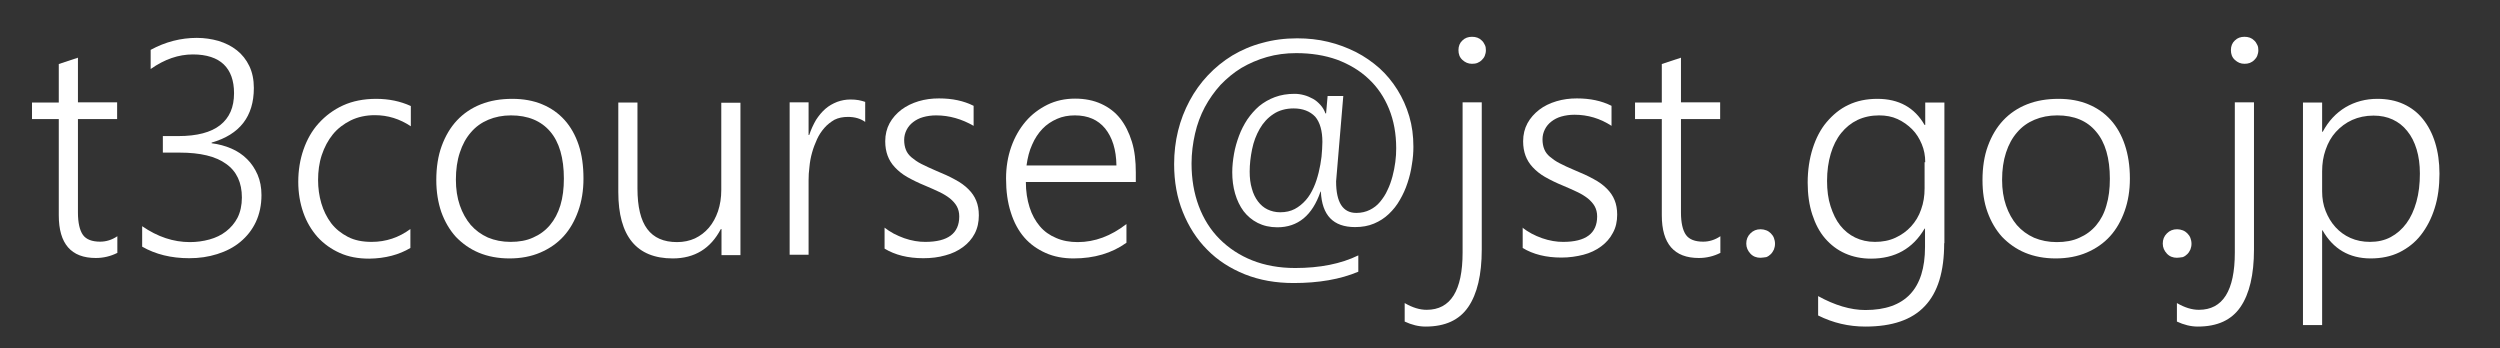
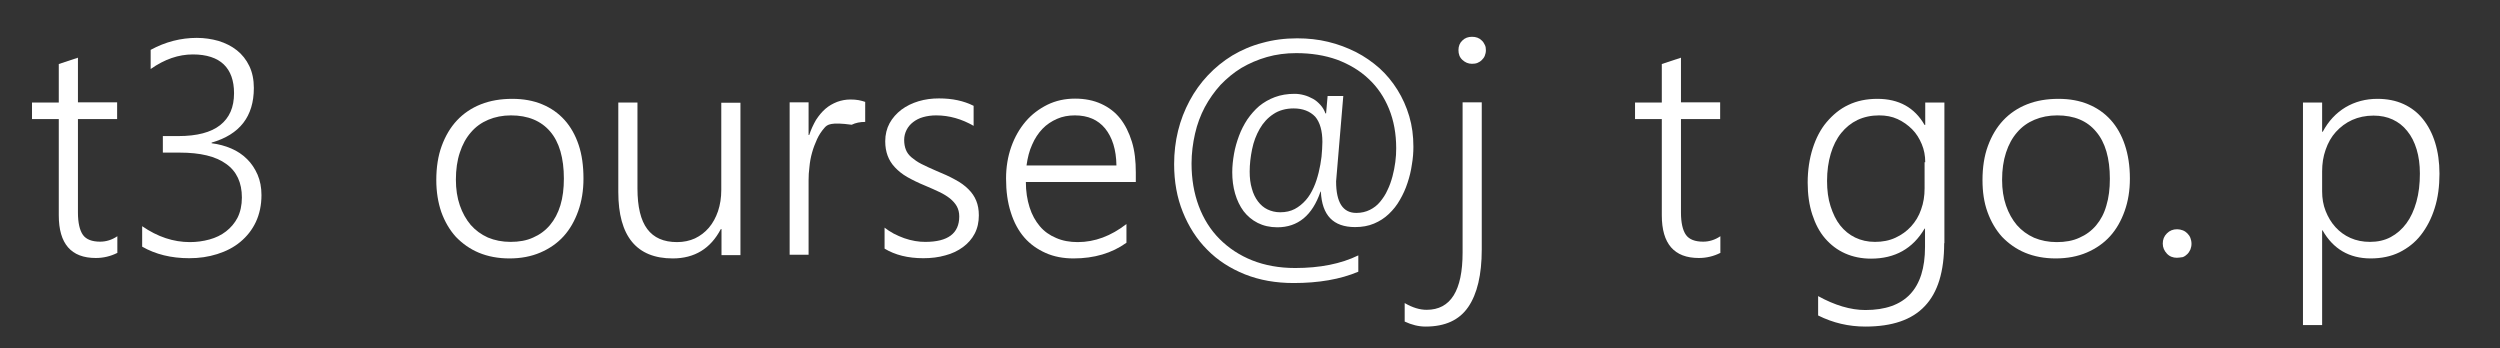
<svg xmlns="http://www.w3.org/2000/svg" version="1.1" id="レイヤー_1" x="0px" y="0px" width="114.83px" height="16px" viewBox="0 0 114.83 16" style="enable-background:new 0 0 114.83 16;" xml:space="preserve">
  <rect x="0" y="0" width="114.83" height="16" fill="#333333" stroke="none" />
  <style type="text/css">
	.st0{fill:#FFFFFF;}
</style>
  <g>
    <path class="st0" d="M5.38,11.62c-0.3,0.15-0.63,0.23-0.98,0.23c-1.13,0-1.7-0.65-1.7-1.96V5.47H1.47V4.71H2.7V2.94l0.88-0.29v2.05   h1.8v0.77h-1.8v4.29c0,0.47,0.08,0.82,0.23,1.03s0.42,0.31,0.79,0.31c0.27,0,0.54-0.08,0.79-0.25V11.62z" />
    <path class="st0" d="M6.53,10.39c0.71,0.49,1.44,0.73,2.19,0.73c0.31,0,0.61-0.04,0.9-0.12s0.54-0.2,0.76-0.37   c0.22-0.17,0.4-0.38,0.53-0.63c0.13-0.26,0.2-0.57,0.2-0.93c0-0.68-0.24-1.2-0.72-1.54C9.91,7.18,9.2,7.01,8.26,7.01H7.48V6.25H8.2   c0.85,0,1.49-0.17,1.91-0.5c0.43-0.34,0.64-0.82,0.64-1.47c0-0.58-0.16-1.02-0.47-1.32C9.97,2.66,9.49,2.5,8.86,2.5   c-0.66,0-1.3,0.22-1.94,0.67V2.29C7.6,1.92,8.31,1.74,9.04,1.74c0.35,0,0.68,0.05,1,0.14c0.32,0.1,0.6,0.24,0.84,0.43   c0.24,0.19,0.43,0.43,0.57,0.72c0.14,0.29,0.21,0.63,0.21,1.01c0,1.31-0.65,2.14-1.94,2.51v0.03c0.32,0.04,0.62,0.12,0.9,0.24   c0.28,0.12,0.52,0.28,0.72,0.48c0.21,0.2,0.37,0.45,0.49,0.72c0.12,0.28,0.18,0.59,0.18,0.94c0,0.46-0.09,0.88-0.26,1.24   c-0.17,0.36-0.41,0.66-0.71,0.91s-0.65,0.43-1.06,0.56s-0.83,0.19-1.29,0.19c-0.83,0-1.55-0.18-2.16-0.53V10.39z" />
-     <path class="st0" d="M18.85,11.39c-0.52,0.31-1.15,0.48-1.89,0.49c-0.5,0-0.95-0.08-1.35-0.26c-0.4-0.18-0.74-0.42-1.03-0.74   c-0.28-0.32-0.5-0.69-0.65-1.12c-0.15-0.43-0.23-0.9-0.23-1.41c0-0.52,0.08-1.02,0.24-1.48c0.16-0.46,0.39-0.87,0.7-1.21   c0.31-0.34,0.68-0.62,1.12-0.82c0.44-0.2,0.95-0.3,1.52-0.3c0.58,0,1.11,0.11,1.59,0.33v0.93c-0.51-0.34-1.06-0.51-1.65-0.51   c-0.41,0-0.78,0.08-1.11,0.24c-0.32,0.16-0.6,0.37-0.82,0.64c-0.22,0.27-0.39,0.59-0.51,0.95c-0.12,0.36-0.17,0.75-0.17,1.15   c0,0.37,0.05,0.73,0.15,1.07c0.1,0.34,0.25,0.64,0.45,0.91c0.2,0.26,0.46,0.47,0.77,0.63c0.31,0.16,0.67,0.23,1.09,0.23   c0.66,0,1.25-0.2,1.78-0.59V11.39z" />
    <path class="st0" d="M23.4,11.87c-0.52,0-0.99-0.09-1.4-0.26c-0.41-0.17-0.76-0.42-1.06-0.73c-0.29-0.32-0.51-0.7-0.67-1.14   c-0.15-0.44-0.23-0.93-0.23-1.47c0-0.58,0.08-1.11,0.25-1.57s0.4-0.85,0.7-1.17c0.3-0.32,0.67-0.57,1.1-0.74   c0.43-0.17,0.91-0.25,1.44-0.25c0.51,0,0.96,0.08,1.37,0.25c0.41,0.17,0.75,0.41,1.03,0.72c0.28,0.31,0.5,0.7,0.65,1.15   S26.8,7.62,26.8,8.2c0,0.55-0.08,1.04-0.24,1.49c-0.16,0.45-0.38,0.84-0.67,1.16c-0.29,0.32-0.65,0.57-1.07,0.75   C24.4,11.78,23.93,11.87,23.4,11.87z M23.47,5.3c-0.38,0-0.73,0.07-1.04,0.2c-0.31,0.13-0.58,0.32-0.8,0.58   c-0.22,0.25-0.39,0.56-0.51,0.93C21,7.37,20.94,7.79,20.94,8.25c0,0.44,0.06,0.83,0.18,1.18c0.12,0.35,0.29,0.65,0.5,0.9   c0.22,0.25,0.48,0.44,0.79,0.58c0.31,0.13,0.66,0.2,1.04,0.2c0.39,0,0.74-0.06,1.04-0.2c0.3-0.13,0.56-0.32,0.77-0.57   c0.21-0.25,0.37-0.55,0.48-0.91c0.11-0.36,0.16-0.77,0.16-1.23c0-0.94-0.21-1.67-0.63-2.16C24.85,5.55,24.25,5.3,23.47,5.3z" />
    <path class="st0" d="M33.14,11.71v-1.19h-0.03c-0.47,0.9-1.21,1.35-2.21,1.35c-1.66,0-2.5-1.02-2.5-3.05V4.71h0.88v3.95   c0,0.84,0.15,1.46,0.45,1.86c0.3,0.4,0.75,0.6,1.37,0.6c0.3,0,0.58-0.06,0.82-0.17c0.25-0.12,0.46-0.28,0.64-0.49   c0.18-0.21,0.32-0.47,0.42-0.76c0.1-0.3,0.15-0.62,0.15-0.98v-4h0.88v7H33.14z" />
-     <path class="st0" d="M39.74,5.6c-0.21-0.15-0.47-0.23-0.79-0.23c-0.23,0-0.44,0.04-0.62,0.13C38.16,5.6,38,5.72,37.87,5.87   c-0.13,0.15-0.25,0.32-0.34,0.52c-0.09,0.2-0.17,0.4-0.23,0.62c-0.06,0.21-0.1,0.43-0.12,0.65c-0.03,0.22-0.04,0.43-0.04,0.62v3.42   h-0.87v-7h0.87v1.5h0.03c0.08-0.25,0.19-0.48,0.31-0.69c0.13-0.2,0.27-0.37,0.43-0.51c0.16-0.14,0.34-0.24,0.54-0.32   c0.19-0.07,0.4-0.11,0.61-0.11c0.14,0,0.27,0.01,0.38,0.03c0.11,0.02,0.21,0.05,0.3,0.08V5.6z" />
+     <path class="st0" d="M39.74,5.6c-0.23,0-0.44,0.04-0.62,0.13C38.16,5.6,38,5.72,37.87,5.87   c-0.13,0.15-0.25,0.32-0.34,0.52c-0.09,0.2-0.17,0.4-0.23,0.62c-0.06,0.21-0.1,0.43-0.12,0.65c-0.03,0.22-0.04,0.43-0.04,0.62v3.42   h-0.87v-7h0.87v1.5h0.03c0.08-0.25,0.19-0.48,0.31-0.69c0.13-0.2,0.27-0.37,0.43-0.51c0.16-0.14,0.34-0.24,0.54-0.32   c0.19-0.07,0.4-0.11,0.61-0.11c0.14,0,0.27,0.01,0.38,0.03c0.11,0.02,0.21,0.05,0.3,0.08V5.6z" />
    <path class="st0" d="M40.62,10.45c0.13,0.1,0.28,0.2,0.43,0.28c0.16,0.08,0.31,0.15,0.48,0.21s0.33,0.1,0.5,0.13   c0.17,0.03,0.32,0.04,0.47,0.04c1.04,0,1.56-0.39,1.56-1.17c0-0.18-0.04-0.33-0.11-0.46c-0.07-0.13-0.18-0.25-0.31-0.36   c-0.14-0.11-0.3-0.21-0.49-0.3s-0.41-0.19-0.65-0.29c-0.32-0.13-0.6-0.27-0.83-0.4s-0.42-0.29-0.57-0.45   c-0.15-0.16-0.26-0.34-0.33-0.53c-0.07-0.19-0.11-0.41-0.11-0.66c0-0.31,0.07-0.59,0.2-0.83c0.13-0.24,0.32-0.45,0.54-0.62   c0.23-0.17,0.49-0.3,0.79-0.39c0.3-0.09,0.61-0.13,0.94-0.13c0.61,0,1.13,0.11,1.59,0.34v0.92C44.18,5.47,43.61,5.3,43,5.3   c-0.22,0-0.42,0.03-0.6,0.08c-0.18,0.05-0.33,0.13-0.46,0.23c-0.13,0.1-0.23,0.22-0.3,0.36c-0.07,0.14-0.11,0.29-0.11,0.46   c0,0.17,0.03,0.33,0.08,0.45c0.05,0.13,0.14,0.25,0.26,0.35s0.27,0.21,0.45,0.3s0.41,0.2,0.67,0.31c0.34,0.14,0.63,0.27,0.88,0.41   c0.25,0.13,0.45,0.28,0.61,0.44c0.16,0.16,0.28,0.33,0.36,0.53c0.08,0.19,0.12,0.42,0.12,0.67c0,0.31-0.06,0.59-0.19,0.84   s-0.31,0.45-0.54,0.62c-0.23,0.17-0.5,0.3-0.81,0.38c-0.31,0.09-0.65,0.13-1.01,0.13c-0.71,0-1.3-0.15-1.78-0.44V10.45z" />
    <path class="st0" d="M47.12,8.36c0,0.43,0.06,0.81,0.17,1.16s0.27,0.63,0.47,0.87s0.46,0.42,0.75,0.54   c0.29,0.13,0.63,0.19,0.99,0.19c0.79,0,1.53-0.28,2.24-0.83v0.86c-0.67,0.48-1.48,0.72-2.43,0.72c-0.47,0-0.9-0.08-1.28-0.25   s-0.71-0.4-0.98-0.71c-0.27-0.31-0.48-0.7-0.62-1.15c-0.15-0.46-0.22-0.98-0.22-1.56c0-0.52,0.08-1.01,0.24-1.46   c0.16-0.45,0.38-0.83,0.66-1.16c0.28-0.33,0.62-0.58,1-0.77c0.39-0.19,0.81-0.28,1.27-0.28c0.45,0,0.85,0.08,1.2,0.24   c0.35,0.16,0.64,0.38,0.87,0.67c0.23,0.29,0.41,0.65,0.54,1.07s0.18,0.89,0.18,1.41v0.44H47.12z M51.28,7.6   c-0.01-0.73-0.19-1.29-0.52-1.7c-0.33-0.4-0.79-0.6-1.39-0.6c-0.3,0-0.57,0.05-0.82,0.16s-0.48,0.26-0.67,0.46   c-0.19,0.2-0.35,0.44-0.47,0.72c-0.13,0.28-0.21,0.6-0.26,0.96H51.28z" />
    <path class="st0" d="M60.65,8.81c-0.37,1.08-1.03,1.63-1.98,1.63c-0.34,0-0.64-0.07-0.9-0.2c-0.26-0.13-0.48-0.32-0.65-0.54   c-0.17-0.23-0.3-0.5-0.39-0.81s-0.13-0.64-0.13-0.98c0-0.27,0.03-0.55,0.08-0.84c0.05-0.29,0.13-0.56,0.23-0.83   c0.1-0.27,0.23-0.52,0.38-0.75c0.16-0.23,0.34-0.44,0.55-0.62c0.21-0.17,0.45-0.31,0.72-0.41c0.27-0.1,0.57-0.15,0.9-0.15   c0.15,0,0.29,0.02,0.44,0.06c0.15,0.04,0.28,0.1,0.41,0.17c0.13,0.07,0.24,0.17,0.34,0.28c0.1,0.11,0.18,0.24,0.23,0.39h0.03   l0.07-0.8h0.72l-0.33,3.92c0,0.97,0.31,1.45,0.93,1.45c0.23,0,0.44-0.05,0.62-0.14c0.18-0.09,0.34-0.21,0.47-0.37   c0.13-0.16,0.25-0.33,0.34-0.54c0.1-0.2,0.17-0.41,0.23-0.63c0.06-0.22,0.1-0.44,0.13-0.66s0.04-0.43,0.04-0.63   c0-0.67-0.11-1.27-0.33-1.81c-0.22-0.54-0.53-1-0.94-1.38c-0.4-0.38-0.89-0.67-1.45-0.88c-0.56-0.2-1.19-0.3-1.87-0.3   c-0.48,0-0.93,0.06-1.35,0.18c-0.42,0.12-0.81,0.29-1.17,0.5c-0.36,0.22-0.67,0.48-0.96,0.78c-0.28,0.31-0.52,0.65-0.72,1.02   c-0.2,0.38-0.35,0.78-0.45,1.22c-0.1,0.44-0.16,0.9-0.16,1.37c0,0.71,0.11,1.36,0.33,1.95c0.22,0.59,0.54,1.1,0.96,1.52   c0.42,0.42,0.92,0.75,1.5,0.98c0.58,0.23,1.24,0.35,1.97,0.35c1.13,0,2.1-0.19,2.9-0.58v0.75c-0.83,0.35-1.82,0.52-2.97,0.52   c-0.82,0-1.56-0.13-2.24-0.4c-0.67-0.27-1.25-0.64-1.73-1.13c-0.48-0.48-0.85-1.06-1.12-1.73s-0.4-1.4-0.4-2.2   c0-0.53,0.06-1.04,0.18-1.53c0.12-0.49,0.3-0.95,0.53-1.38c0.23-0.43,0.51-0.82,0.84-1.17c0.33-0.35,0.71-0.66,1.12-0.91   c0.42-0.25,0.88-0.45,1.38-0.58c0.5-0.14,1.03-0.21,1.6-0.21c0.49,0,0.97,0.05,1.42,0.16c0.46,0.11,0.88,0.27,1.28,0.47   c0.39,0.2,0.75,0.45,1.08,0.74c0.32,0.29,0.6,0.63,0.83,1s0.41,0.77,0.54,1.21s0.19,0.9,0.19,1.4c0,0.26-0.02,0.54-0.07,0.82   c-0.04,0.29-0.11,0.57-0.2,0.84c-0.09,0.28-0.21,0.54-0.35,0.78c-0.14,0.25-0.31,0.46-0.51,0.65c-0.2,0.19-0.42,0.33-0.68,0.44   c-0.26,0.11-0.55,0.16-0.87,0.16c-1,0-1.52-0.54-1.57-1.63H60.65z M59.42,4.98c-0.36,0-0.68,0.09-0.93,0.26   c-0.26,0.17-0.47,0.4-0.63,0.68c-0.16,0.28-0.28,0.59-0.35,0.94c-0.07,0.34-0.11,0.69-0.11,1.02c0,0.29,0.03,0.55,0.1,0.78   c0.06,0.23,0.16,0.43,0.28,0.59c0.12,0.16,0.27,0.29,0.44,0.37s0.36,0.13,0.58,0.13c0.26,0,0.48-0.05,0.67-0.15   c0.19-0.1,0.36-0.24,0.51-0.41s0.26-0.36,0.36-0.58c0.1-0.22,0.17-0.45,0.23-0.69c0.06-0.24,0.1-0.48,0.13-0.72   c0.02-0.24,0.04-0.47,0.04-0.68c0-0.51-0.11-0.9-0.33-1.16C60.17,5.11,59.84,4.98,59.42,4.98z" />
    <path class="st0" d="M68.06,11.46c0,1.16-0.21,2.04-0.62,2.64S66.38,15,65.48,15c-0.32,0-0.64-0.08-0.96-0.23v-0.85   c0.36,0.21,0.69,0.31,1.01,0.31c1.1,0,1.65-0.88,1.65-2.63v-6.9h0.88V11.46z M67.61,2.93c-0.17,0-0.31-0.06-0.44-0.18   s-0.18-0.27-0.18-0.45c0-0.18,0.06-0.33,0.18-0.44c0.12-0.12,0.27-0.17,0.44-0.17c0.09,0,0.17,0.01,0.25,0.04   c0.08,0.03,0.14,0.07,0.2,0.13c0.06,0.05,0.1,0.12,0.14,0.2c0.04,0.07,0.05,0.16,0.05,0.25c0,0.09-0.02,0.17-0.05,0.25   s-0.08,0.14-0.14,0.2c-0.06,0.06-0.13,0.1-0.2,0.13C67.79,2.92,67.7,2.93,67.61,2.93z" />
-     <path class="st0" d="M69.92,10.45c0.13,0.1,0.28,0.2,0.43,0.28s0.31,0.15,0.48,0.21s0.33,0.1,0.5,0.13   c0.17,0.03,0.32,0.04,0.47,0.04c1.04,0,1.56-0.39,1.56-1.17c0-0.18-0.04-0.33-0.11-0.46c-0.07-0.13-0.18-0.25-0.31-0.36   c-0.14-0.11-0.3-0.21-0.49-0.3s-0.41-0.19-0.65-0.29c-0.32-0.13-0.6-0.27-0.83-0.4s-0.42-0.29-0.57-0.45   c-0.15-0.16-0.26-0.34-0.33-0.53c-0.07-0.19-0.11-0.41-0.11-0.66c0-0.31,0.07-0.59,0.2-0.83c0.13-0.24,0.32-0.45,0.54-0.62   s0.49-0.3,0.79-0.39c0.3-0.09,0.61-0.13,0.94-0.13c0.61,0,1.13,0.11,1.59,0.34v0.92c-0.52-0.34-1.09-0.51-1.7-0.51   c-0.22,0-0.42,0.03-0.6,0.08c-0.18,0.05-0.33,0.13-0.46,0.23s-0.23,0.22-0.3,0.36c-0.07,0.14-0.11,0.29-0.11,0.46   c0,0.17,0.03,0.33,0.08,0.45c0.05,0.13,0.14,0.25,0.26,0.35c0.12,0.1,0.27,0.21,0.45,0.3c0.19,0.1,0.41,0.2,0.67,0.31   c0.34,0.14,0.63,0.27,0.88,0.41c0.25,0.13,0.45,0.28,0.61,0.44c0.16,0.16,0.28,0.33,0.36,0.53c0.08,0.19,0.12,0.42,0.12,0.67   c0,0.31-0.06,0.59-0.2,0.84c-0.13,0.25-0.31,0.45-0.54,0.62c-0.23,0.17-0.5,0.3-0.81,0.38s-0.65,0.13-1.01,0.13   c-0.71,0-1.3-0.15-1.78-0.44V10.45z" />
    <path class="st0" d="M79.01,11.62c-0.3,0.15-0.63,0.23-0.98,0.23c-1.13,0-1.7-0.65-1.7-1.96V5.47H75.1V4.71h1.23V2.94l0.88-0.29   v2.05h1.8v0.77h-1.8v4.29c0,0.47,0.08,0.82,0.23,1.03s0.42,0.31,0.79,0.31c0.27,0,0.54-0.08,0.79-0.25V11.62z" />
-     <path class="st0" d="M80.86,11.84c-0.18,0-0.34-0.06-0.46-0.19s-0.19-0.28-0.19-0.46c0-0.19,0.06-0.34,0.19-0.47   c0.13-0.13,0.28-0.19,0.47-0.19c0.09,0,0.18,0.02,0.26,0.05c0.08,0.03,0.15,0.08,0.21,0.14c0.06,0.06,0.11,0.13,0.14,0.21   s0.05,0.17,0.05,0.27c0,0.09-0.02,0.18-0.05,0.26c-0.04,0.08-0.08,0.15-0.14,0.21s-0.13,0.11-0.21,0.14   C81.03,11.82,80.95,11.84,80.86,11.84z" />
    <path class="st0" d="M89.3,11.17c0,1.3-0.29,2.26-0.89,2.89c-0.59,0.63-1.5,0.94-2.73,0.94c-0.77,0-1.49-0.17-2.17-0.51v-0.89   c0.76,0.42,1.49,0.64,2.17,0.64c1.83,0,2.74-0.97,2.74-2.9v-0.84H88.4c-0.54,0.92-1.36,1.38-2.46,1.38c-0.43,0-0.83-0.08-1.19-0.24   c-0.36-0.16-0.66-0.39-0.92-0.69s-0.45-0.67-0.59-1.1c-0.14-0.43-0.21-0.92-0.21-1.46c0-0.57,0.08-1.1,0.23-1.57   c0.15-0.47,0.36-0.88,0.64-1.21S84.51,5,84.9,4.82c0.39-0.19,0.84-0.28,1.33-0.28c0.99,0,1.71,0.4,2.17,1.2h0.03V4.71h0.88V11.17z    M88.43,7.45c0-0.29-0.05-0.57-0.16-0.83s-0.25-0.49-0.44-0.68s-0.41-0.35-0.67-0.47c-0.26-0.12-0.54-0.17-0.85-0.17   c-0.36,0-0.69,0.07-0.99,0.21c-0.29,0.14-0.54,0.34-0.75,0.6c-0.21,0.26-0.37,0.58-0.48,0.95c-0.11,0.37-0.17,0.79-0.17,1.25   c0,0.43,0.05,0.82,0.16,1.16s0.25,0.64,0.44,0.88s0.42,0.43,0.69,0.56c0.27,0.13,0.57,0.2,0.91,0.2c0.35,0,0.66-0.06,0.94-0.19   c0.28-0.13,0.52-0.3,0.72-0.52c0.2-0.22,0.36-0.48,0.46-0.78c0.11-0.3,0.16-0.62,0.16-0.97V7.45z" />
    <path class="st0" d="M94.42,11.87c-0.52,0-0.99-0.09-1.4-0.26c-0.41-0.17-0.76-0.42-1.06-0.73c-0.29-0.32-0.51-0.7-0.67-1.14   s-0.23-0.93-0.23-1.47c0-0.58,0.08-1.11,0.25-1.57s0.4-0.85,0.7-1.17c0.3-0.32,0.67-0.57,1.1-0.74s0.91-0.25,1.44-0.25   c0.51,0,0.96,0.08,1.37,0.25c0.41,0.17,0.75,0.41,1.03,0.72s0.5,0.7,0.65,1.15s0.23,0.96,0.23,1.54c0,0.55-0.08,1.04-0.24,1.49   c-0.16,0.45-0.38,0.84-0.67,1.16s-0.65,0.57-1.07,0.75S94.95,11.87,94.42,11.87z M94.49,5.3c-0.38,0-0.73,0.07-1.04,0.2   s-0.58,0.32-0.8,0.58c-0.22,0.25-0.39,0.56-0.51,0.93c-0.12,0.37-0.18,0.78-0.18,1.25c0,0.44,0.06,0.83,0.18,1.18   s0.29,0.65,0.5,0.9c0.22,0.25,0.48,0.44,0.79,0.58c0.31,0.13,0.66,0.2,1.04,0.2c0.39,0,0.74-0.06,1.04-0.2   c0.3-0.13,0.56-0.32,0.77-0.57c0.21-0.25,0.37-0.55,0.47-0.91c0.11-0.36,0.16-0.77,0.16-1.23c0-0.94-0.21-1.67-0.63-2.16   C95.87,5.55,95.27,5.3,94.49,5.3z" />
    <path class="st0" d="M99.99,11.84c-0.18,0-0.34-0.06-0.46-0.19s-0.19-0.28-0.19-0.46c0-0.19,0.06-0.34,0.19-0.47   c0.13-0.13,0.28-0.19,0.47-0.19c0.09,0,0.18,0.02,0.26,0.05c0.08,0.03,0.15,0.08,0.21,0.14c0.06,0.06,0.11,0.13,0.14,0.21   s0.05,0.17,0.05,0.27c0,0.09-0.02,0.18-0.05,0.26c-0.04,0.08-0.08,0.15-0.14,0.21s-0.13,0.11-0.21,0.14   C100.17,11.82,100.08,11.84,99.99,11.84z" />
-     <path class="st0" d="M103.53,11.46c0,1.16-0.21,2.04-0.62,2.64s-1.06,0.9-1.96,0.9c-0.32,0-0.64-0.08-0.96-0.23v-0.85   c0.36,0.21,0.69,0.31,1.01,0.31c1.1,0,1.65-0.88,1.65-2.63v-6.9h0.88V11.46z M103.09,2.93c-0.17,0-0.31-0.06-0.44-0.18   s-0.18-0.27-0.18-0.45c0-0.18,0.06-0.33,0.18-0.44c0.12-0.12,0.27-0.17,0.44-0.17c0.09,0,0.17,0.01,0.25,0.04   c0.08,0.03,0.14,0.07,0.2,0.13c0.06,0.05,0.1,0.12,0.14,0.2c0.04,0.07,0.05,0.16,0.05,0.25c0,0.09-0.02,0.17-0.05,0.25   s-0.08,0.14-0.14,0.2c-0.06,0.06-0.13,0.1-0.2,0.13C103.26,2.92,103.18,2.93,103.09,2.93z" />
    <path class="st0" d="M106.66,10.58v4.35h-0.88V4.71h0.88v1.34h0.03c0.26-0.49,0.61-0.86,1.04-1.12c0.44-0.26,0.93-0.39,1.47-0.39   c0.45,0,0.85,0.08,1.2,0.24c0.35,0.16,0.65,0.39,0.89,0.69c0.24,0.3,0.43,0.66,0.56,1.08c0.13,0.42,0.2,0.9,0.2,1.43   c0,0.58-0.07,1.11-0.22,1.58c-0.15,0.48-0.36,0.88-0.63,1.23s-0.61,0.61-0.99,0.8c-0.39,0.19-0.83,0.28-1.32,0.28   c-0.98,0-1.72-0.43-2.21-1.29H106.66z M106.66,8.79c0,0.32,0.05,0.62,0.16,0.9c0.11,0.28,0.26,0.53,0.45,0.74   c0.19,0.21,0.42,0.38,0.69,0.5c0.27,0.12,0.57,0.18,0.9,0.18c0.35,0,0.67-0.07,0.95-0.22c0.28-0.15,0.52-0.36,0.72-0.63   c0.2-0.27,0.35-0.6,0.46-0.99c0.11-0.39,0.16-0.82,0.16-1.3c0-0.41-0.05-0.78-0.15-1.11c-0.1-0.33-0.24-0.61-0.43-0.84   c-0.18-0.23-0.41-0.41-0.67-0.53c-0.26-0.12-0.55-0.18-0.88-0.18c-0.36,0-0.69,0.07-0.98,0.2c-0.29,0.13-0.54,0.32-0.75,0.55   s-0.36,0.5-0.47,0.82c-0.11,0.31-0.16,0.64-0.16,0.99V8.79z" />
  </g>
</svg>